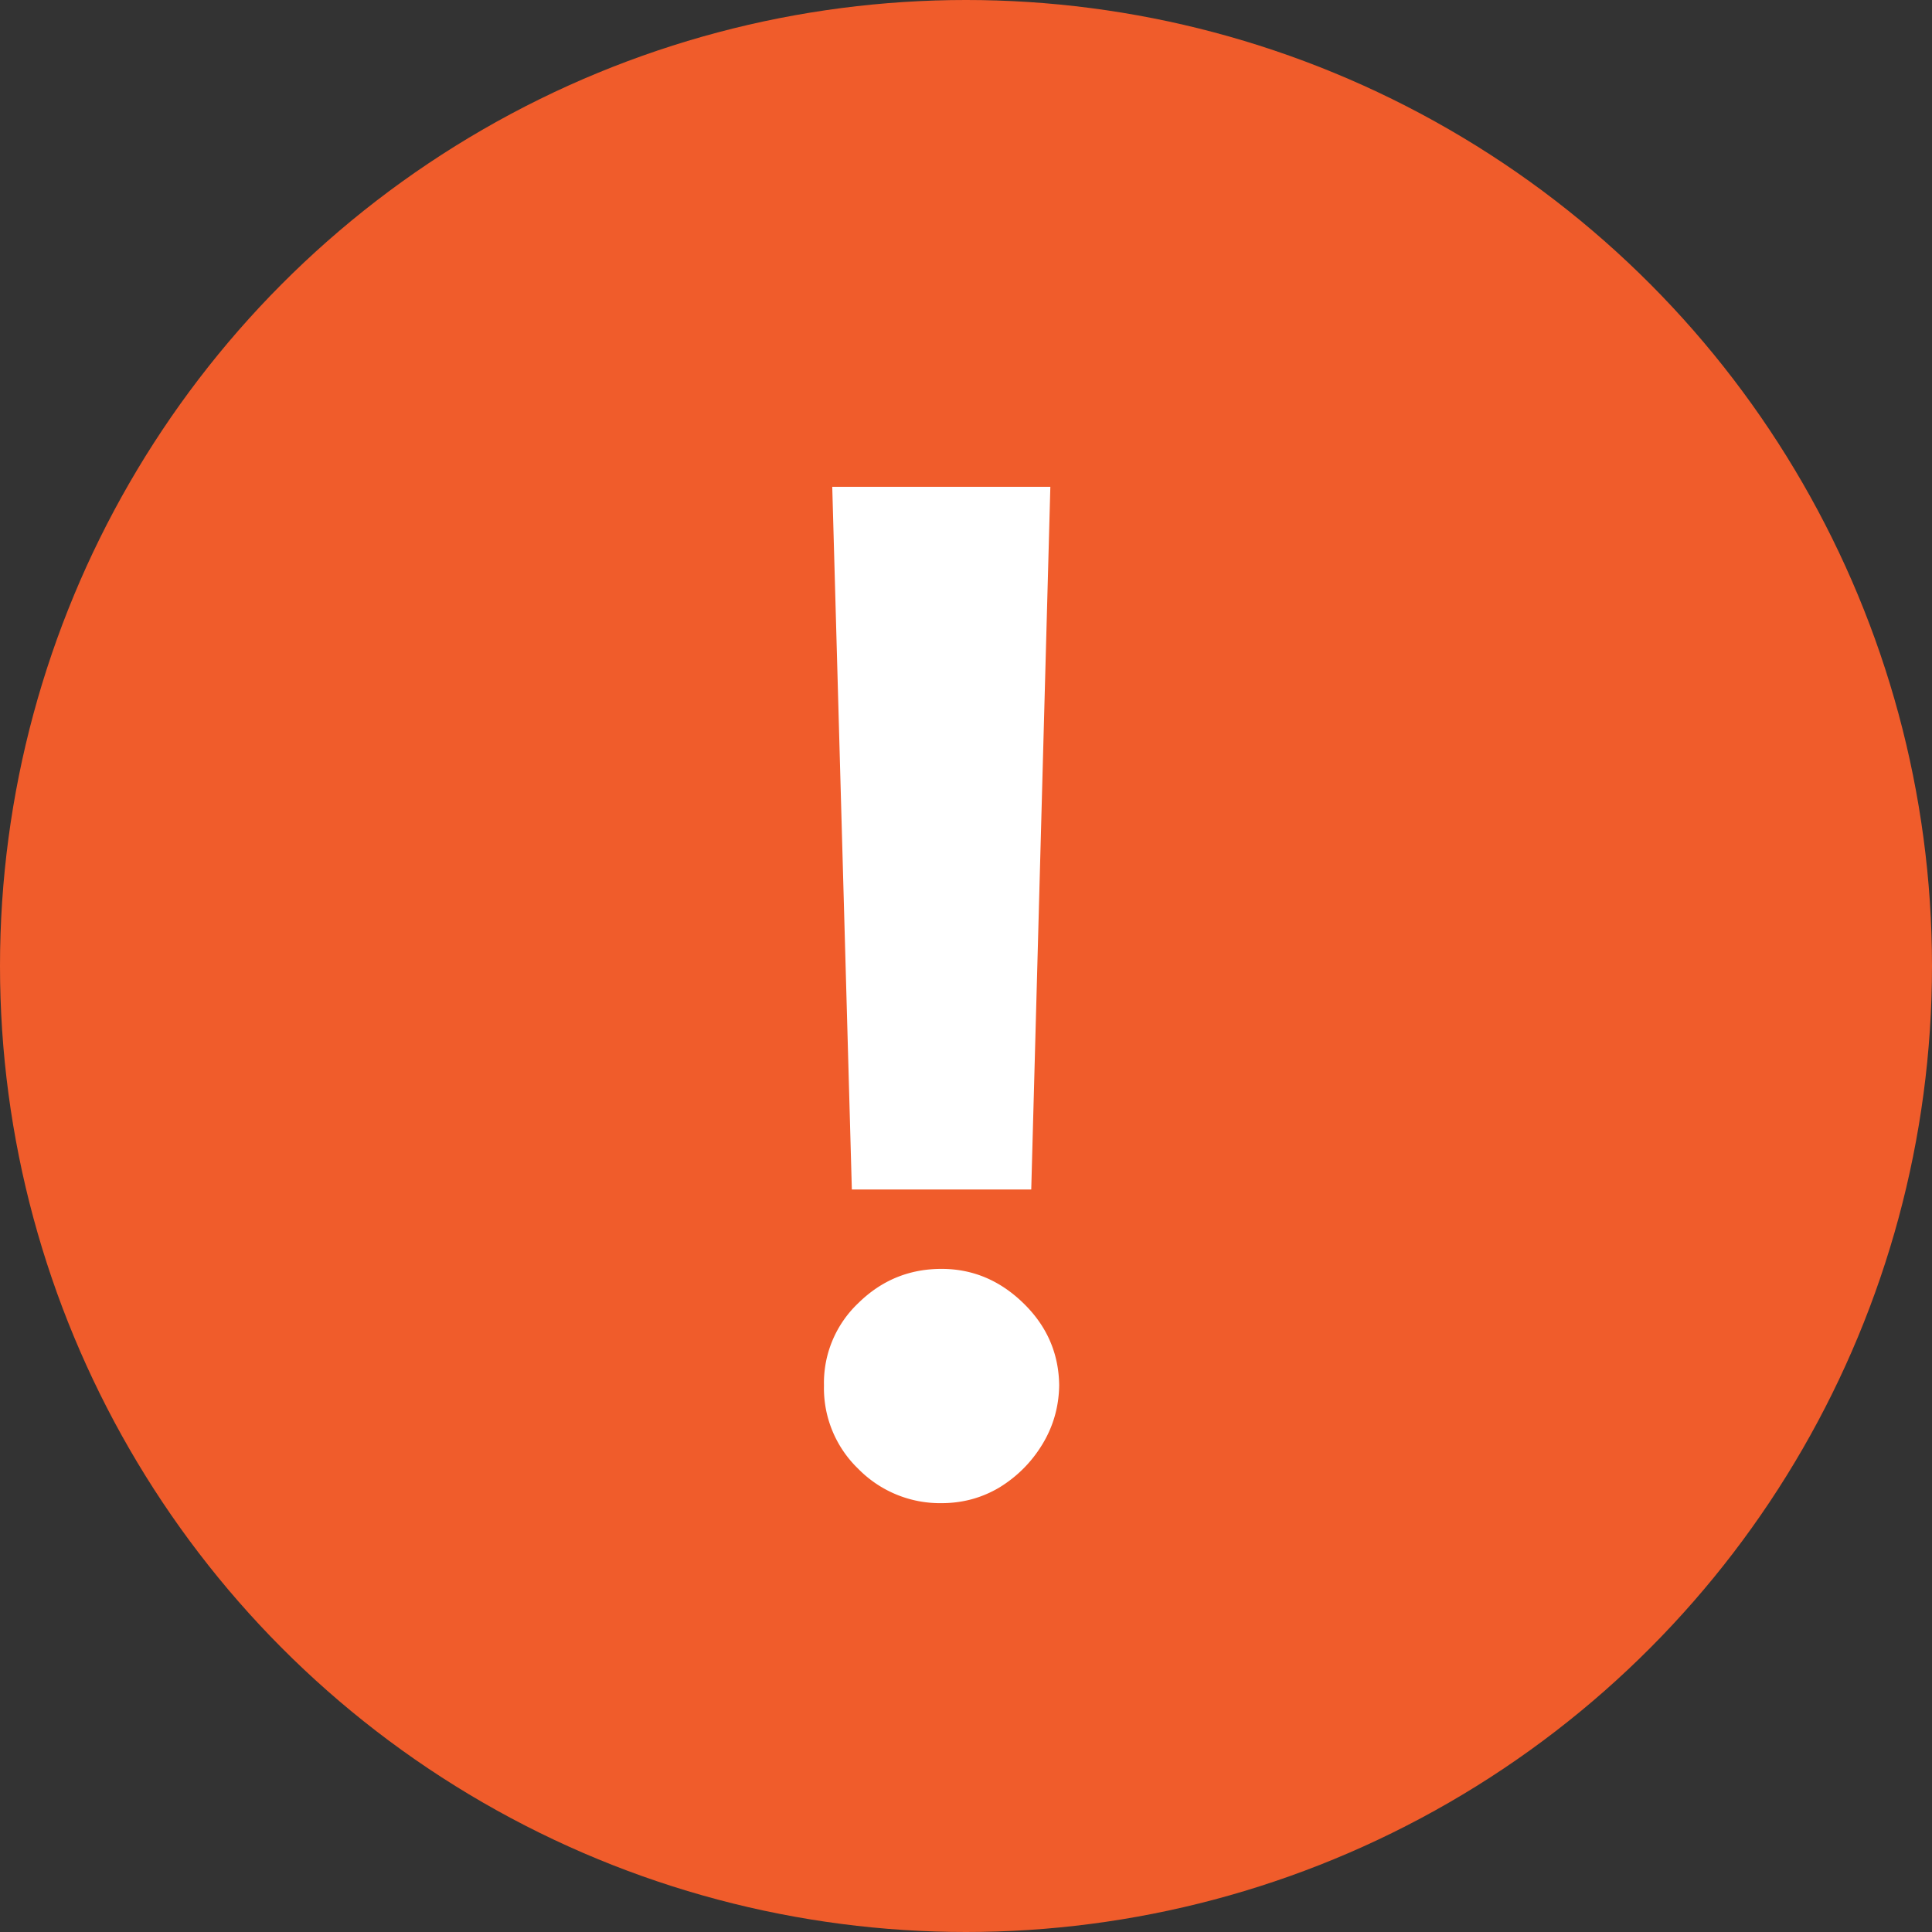
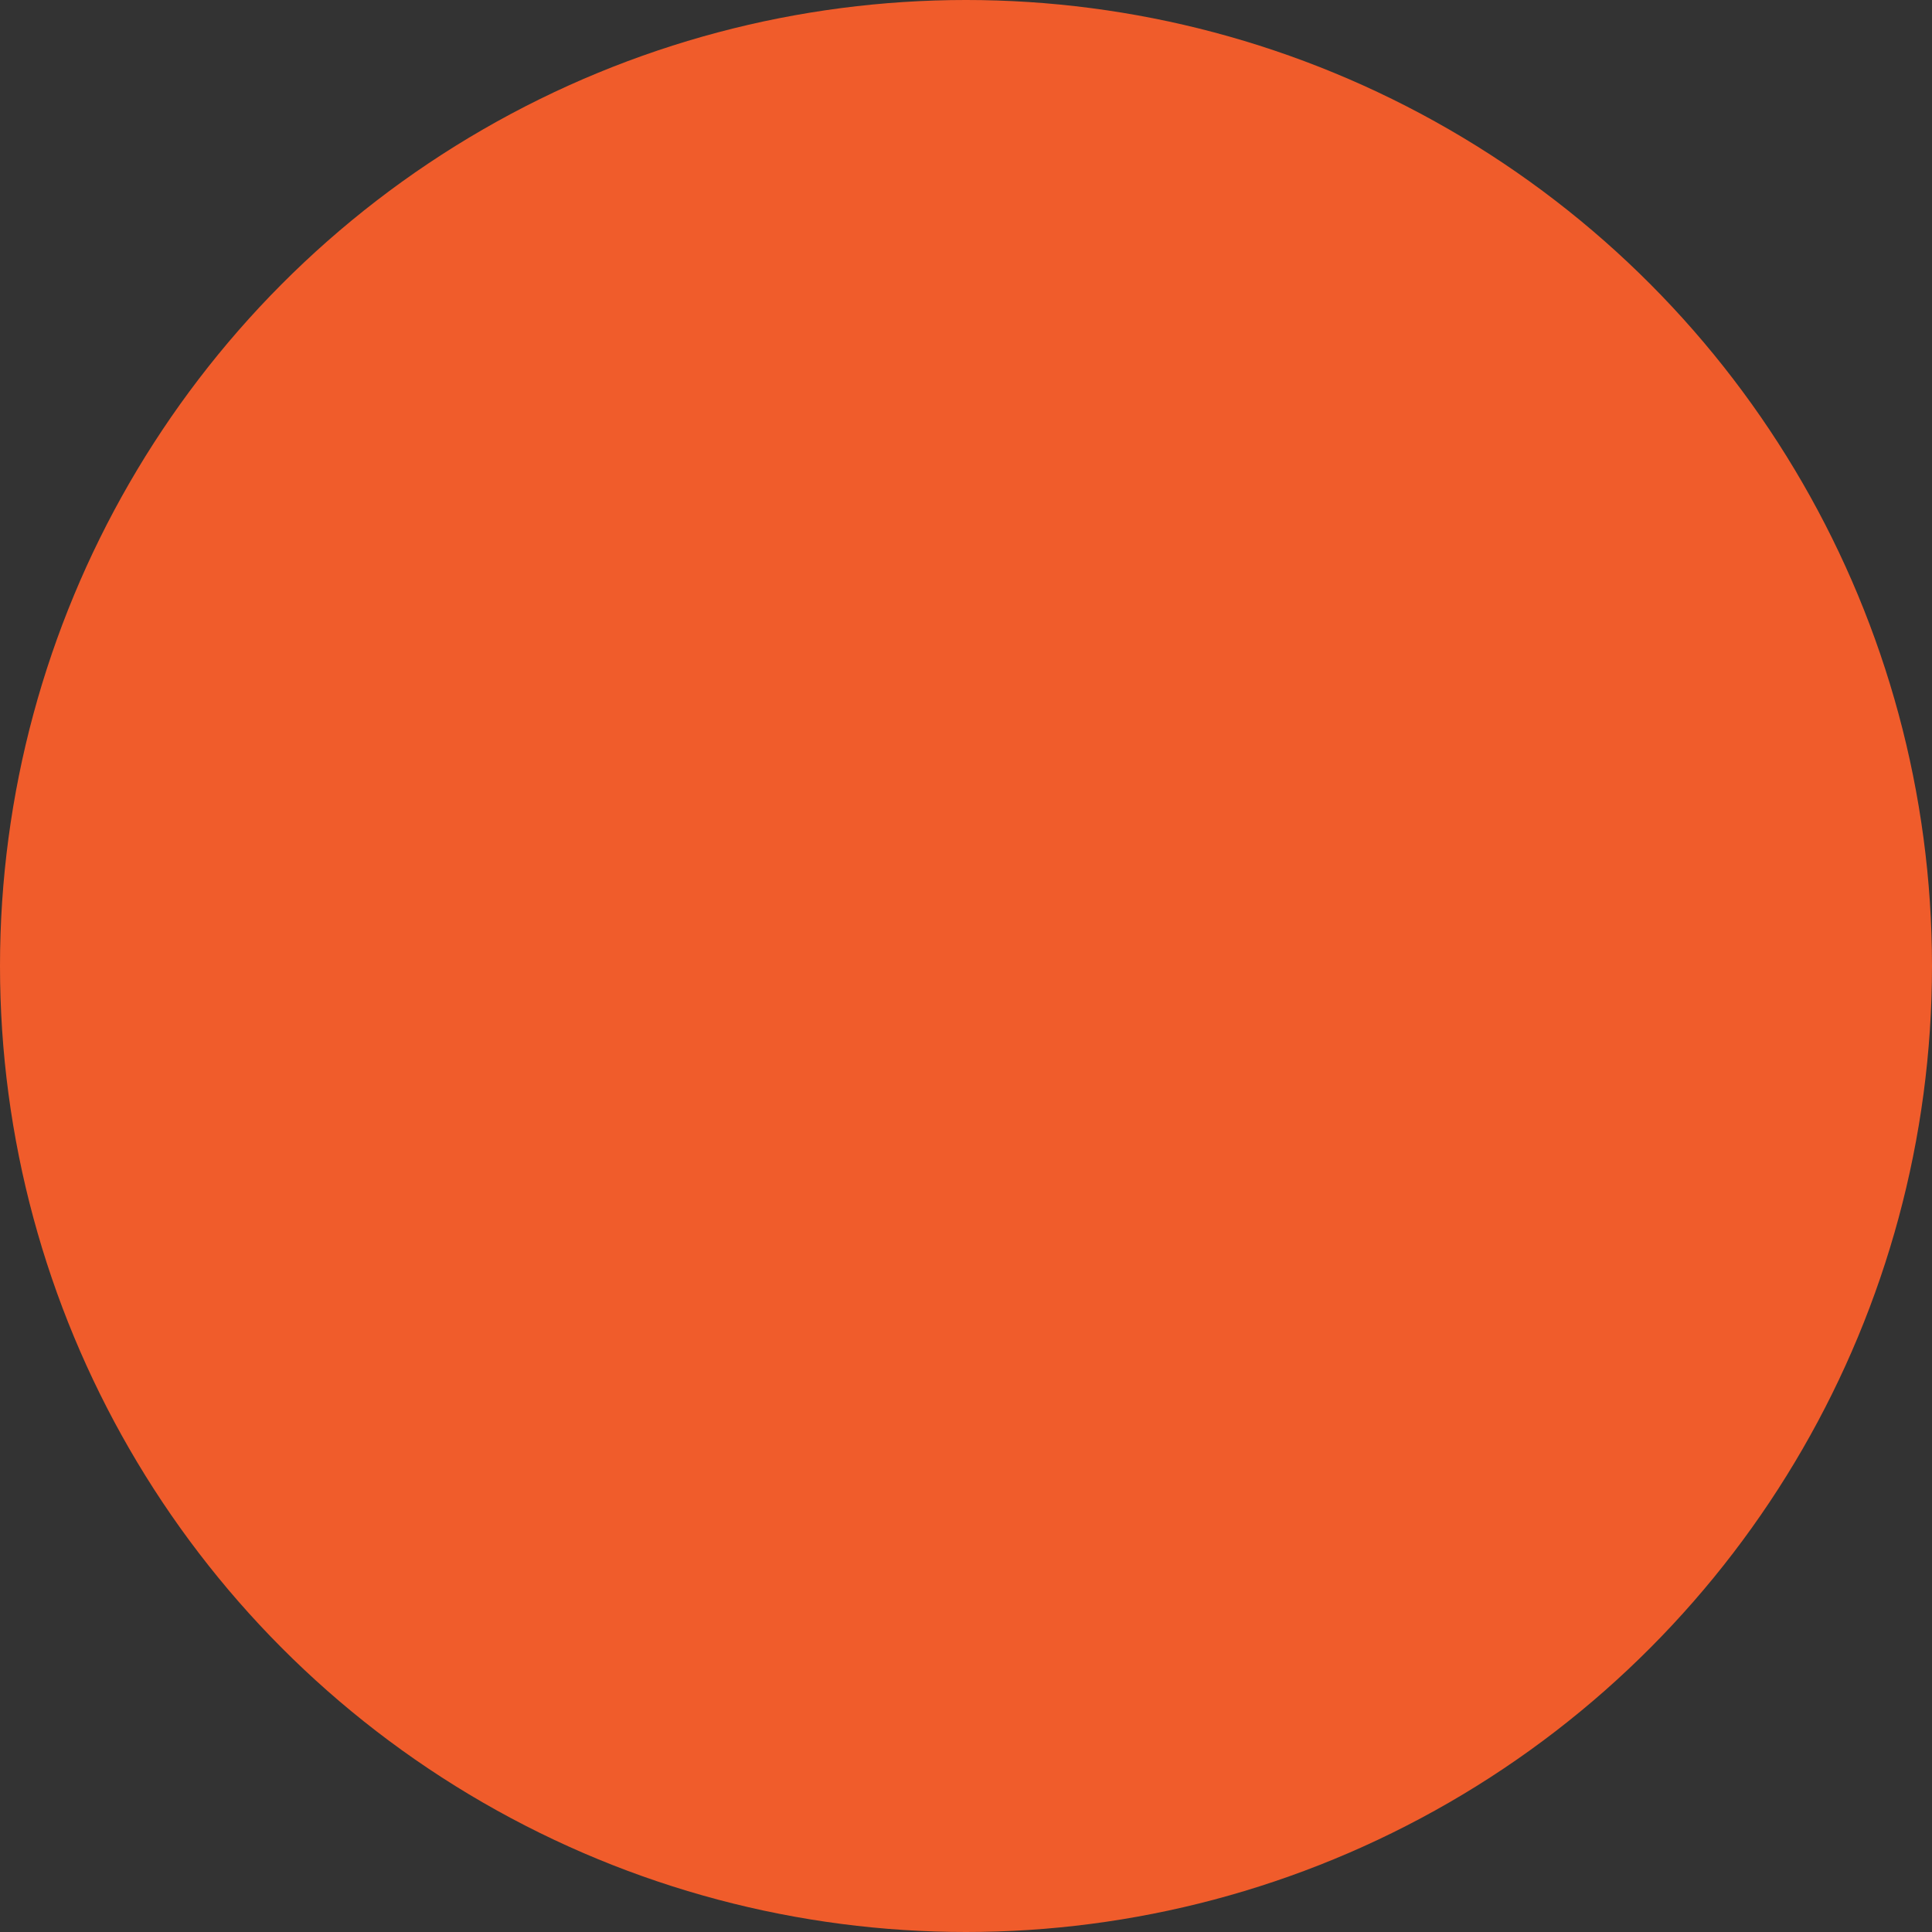
<svg xmlns="http://www.w3.org/2000/svg" width="35" height="35" fill="none">
  <rect width="100%" height="100%" fill="#333333" stroke="none" />
  <circle cx="17.5" cy="17.5" r="17.5" fill="#F05C2B" />
-   <path d="M19.028 8.818l-.346 12.731h-3.25l-.355-12.73h3.951zm-1.97 18.413a2.074 2.074 0 01-1.51-.622 2.028 2.028 0 01-.621-1.509 1.99 1.99 0 01.62-1.491c.421-.415.924-.622 1.51-.622.562 0 1.057.207 1.483.622.426.414.642.911.648 1.491-.006.39-.11.749-.31 1.074-.196.32-.454.577-.773.773-.32.19-.669.284-1.048.284z" fill="#fff" />
</svg>